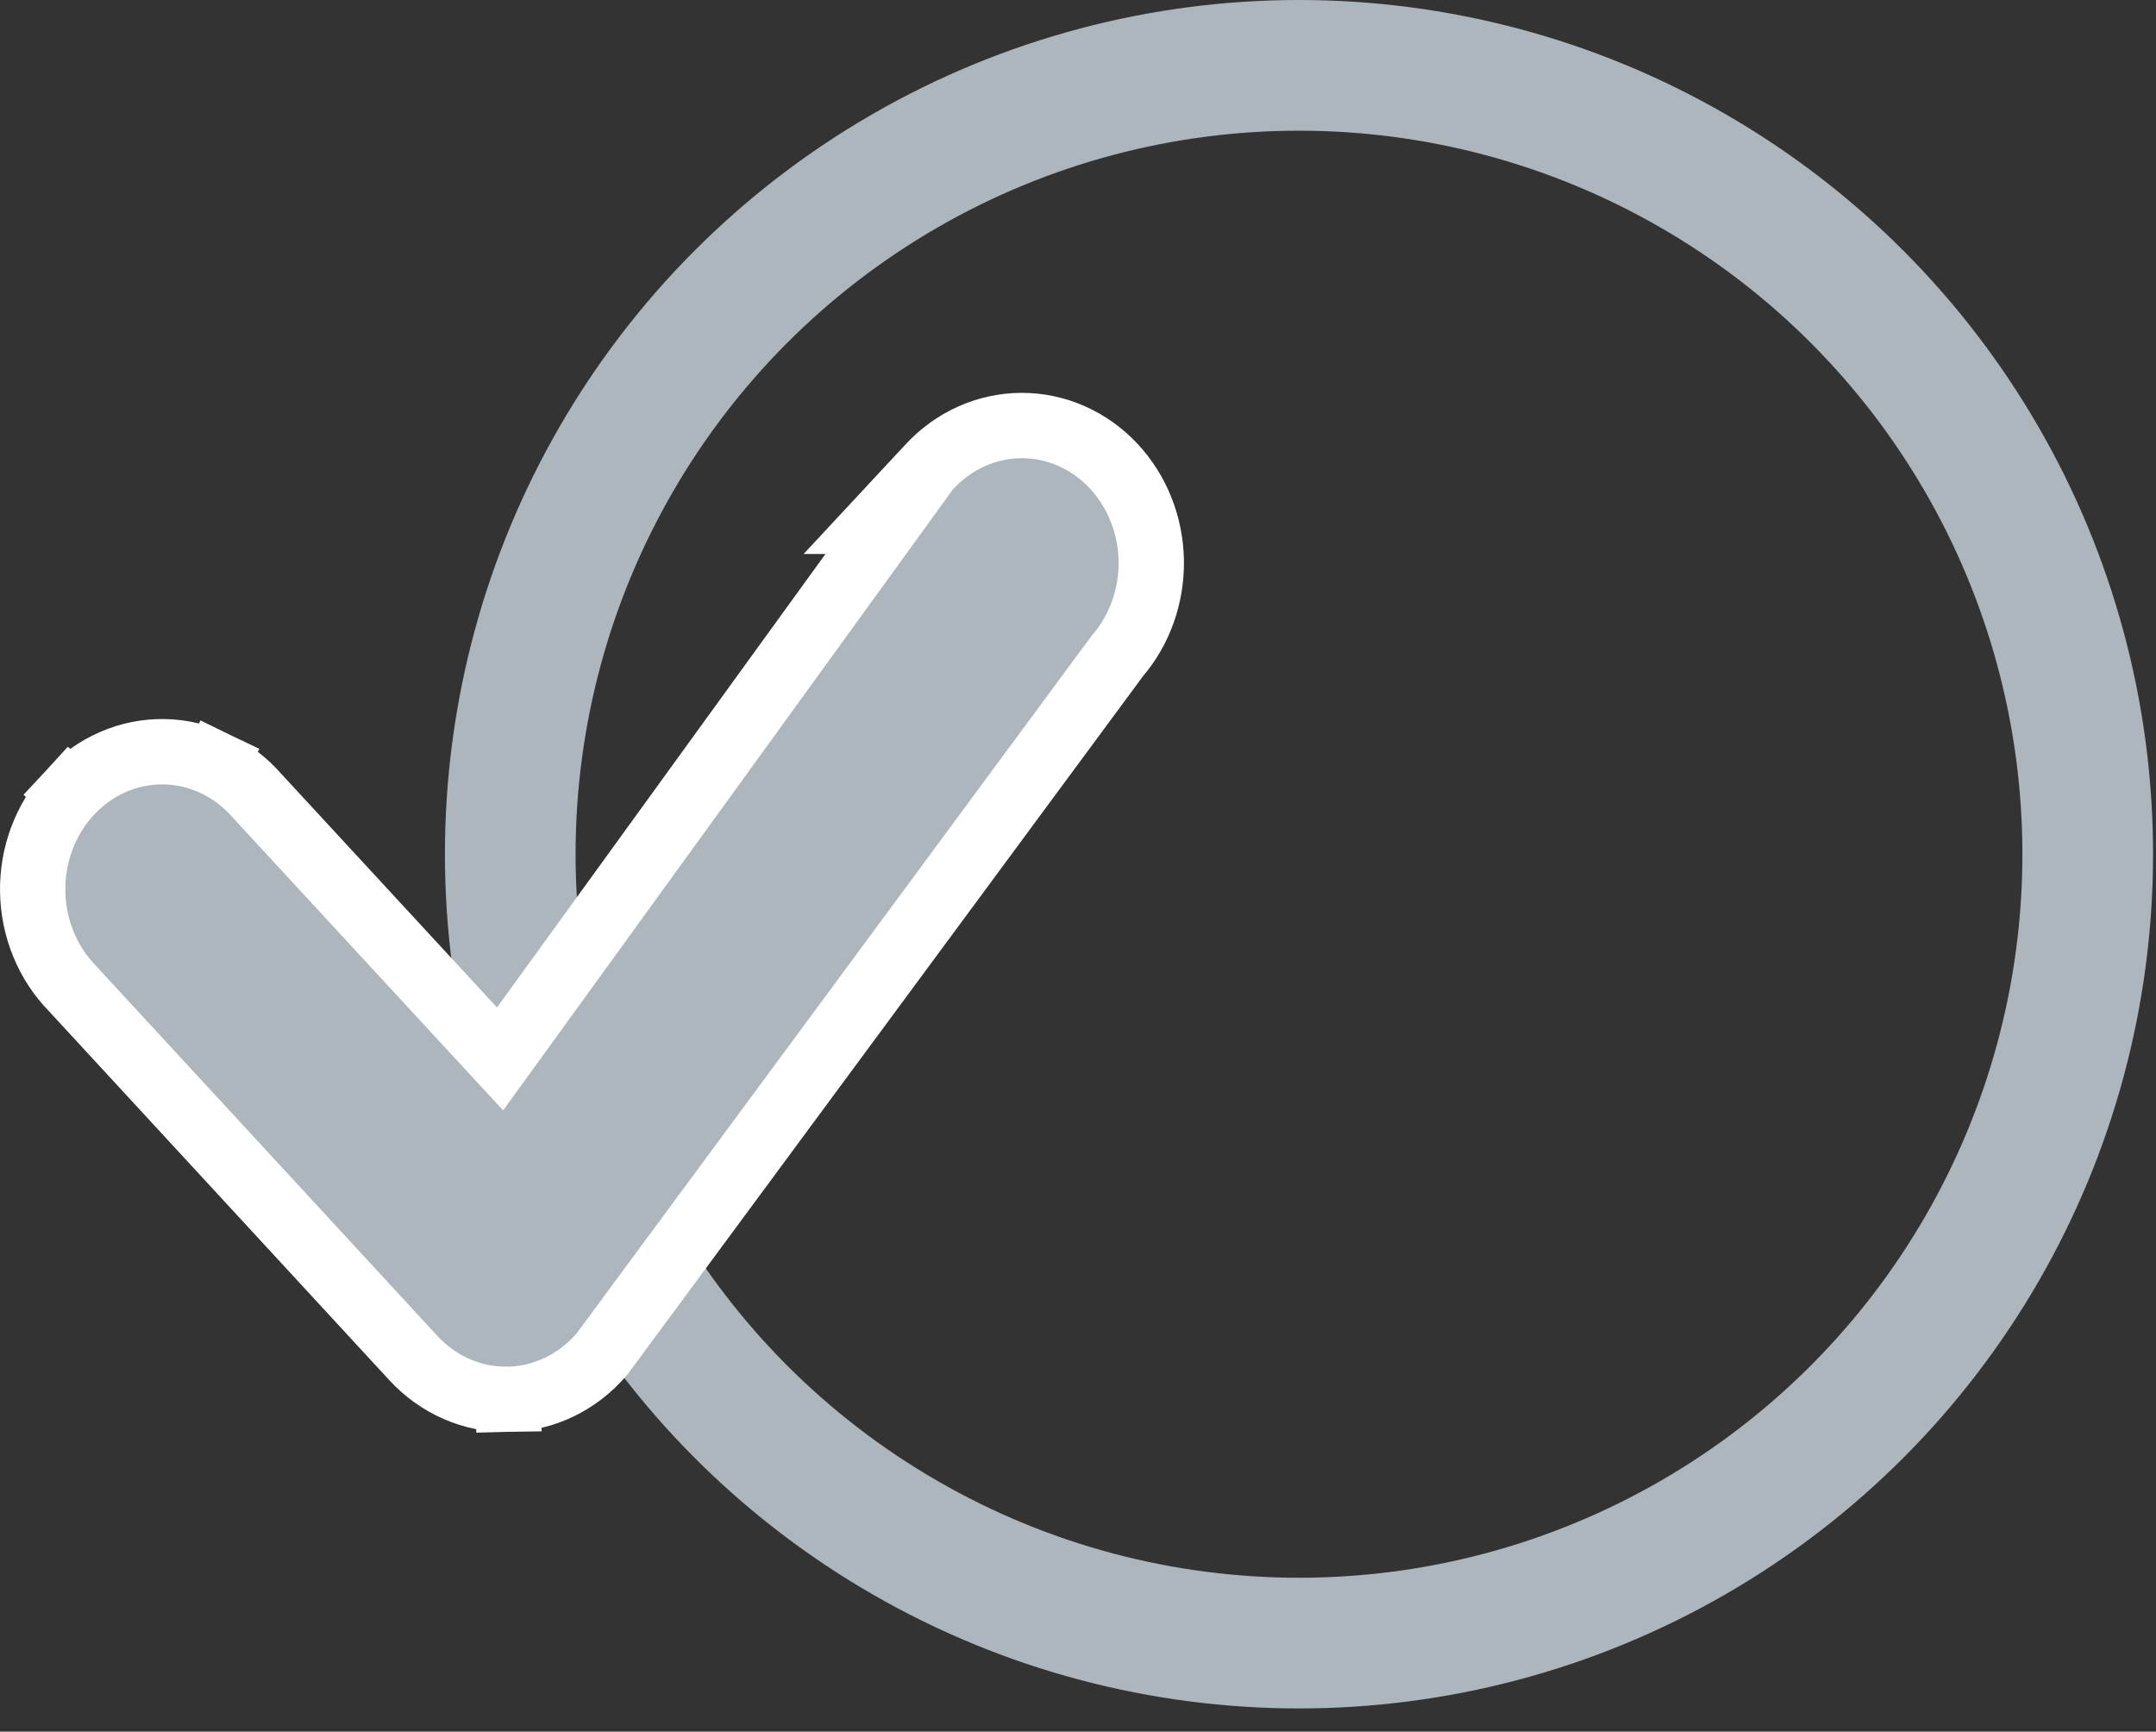
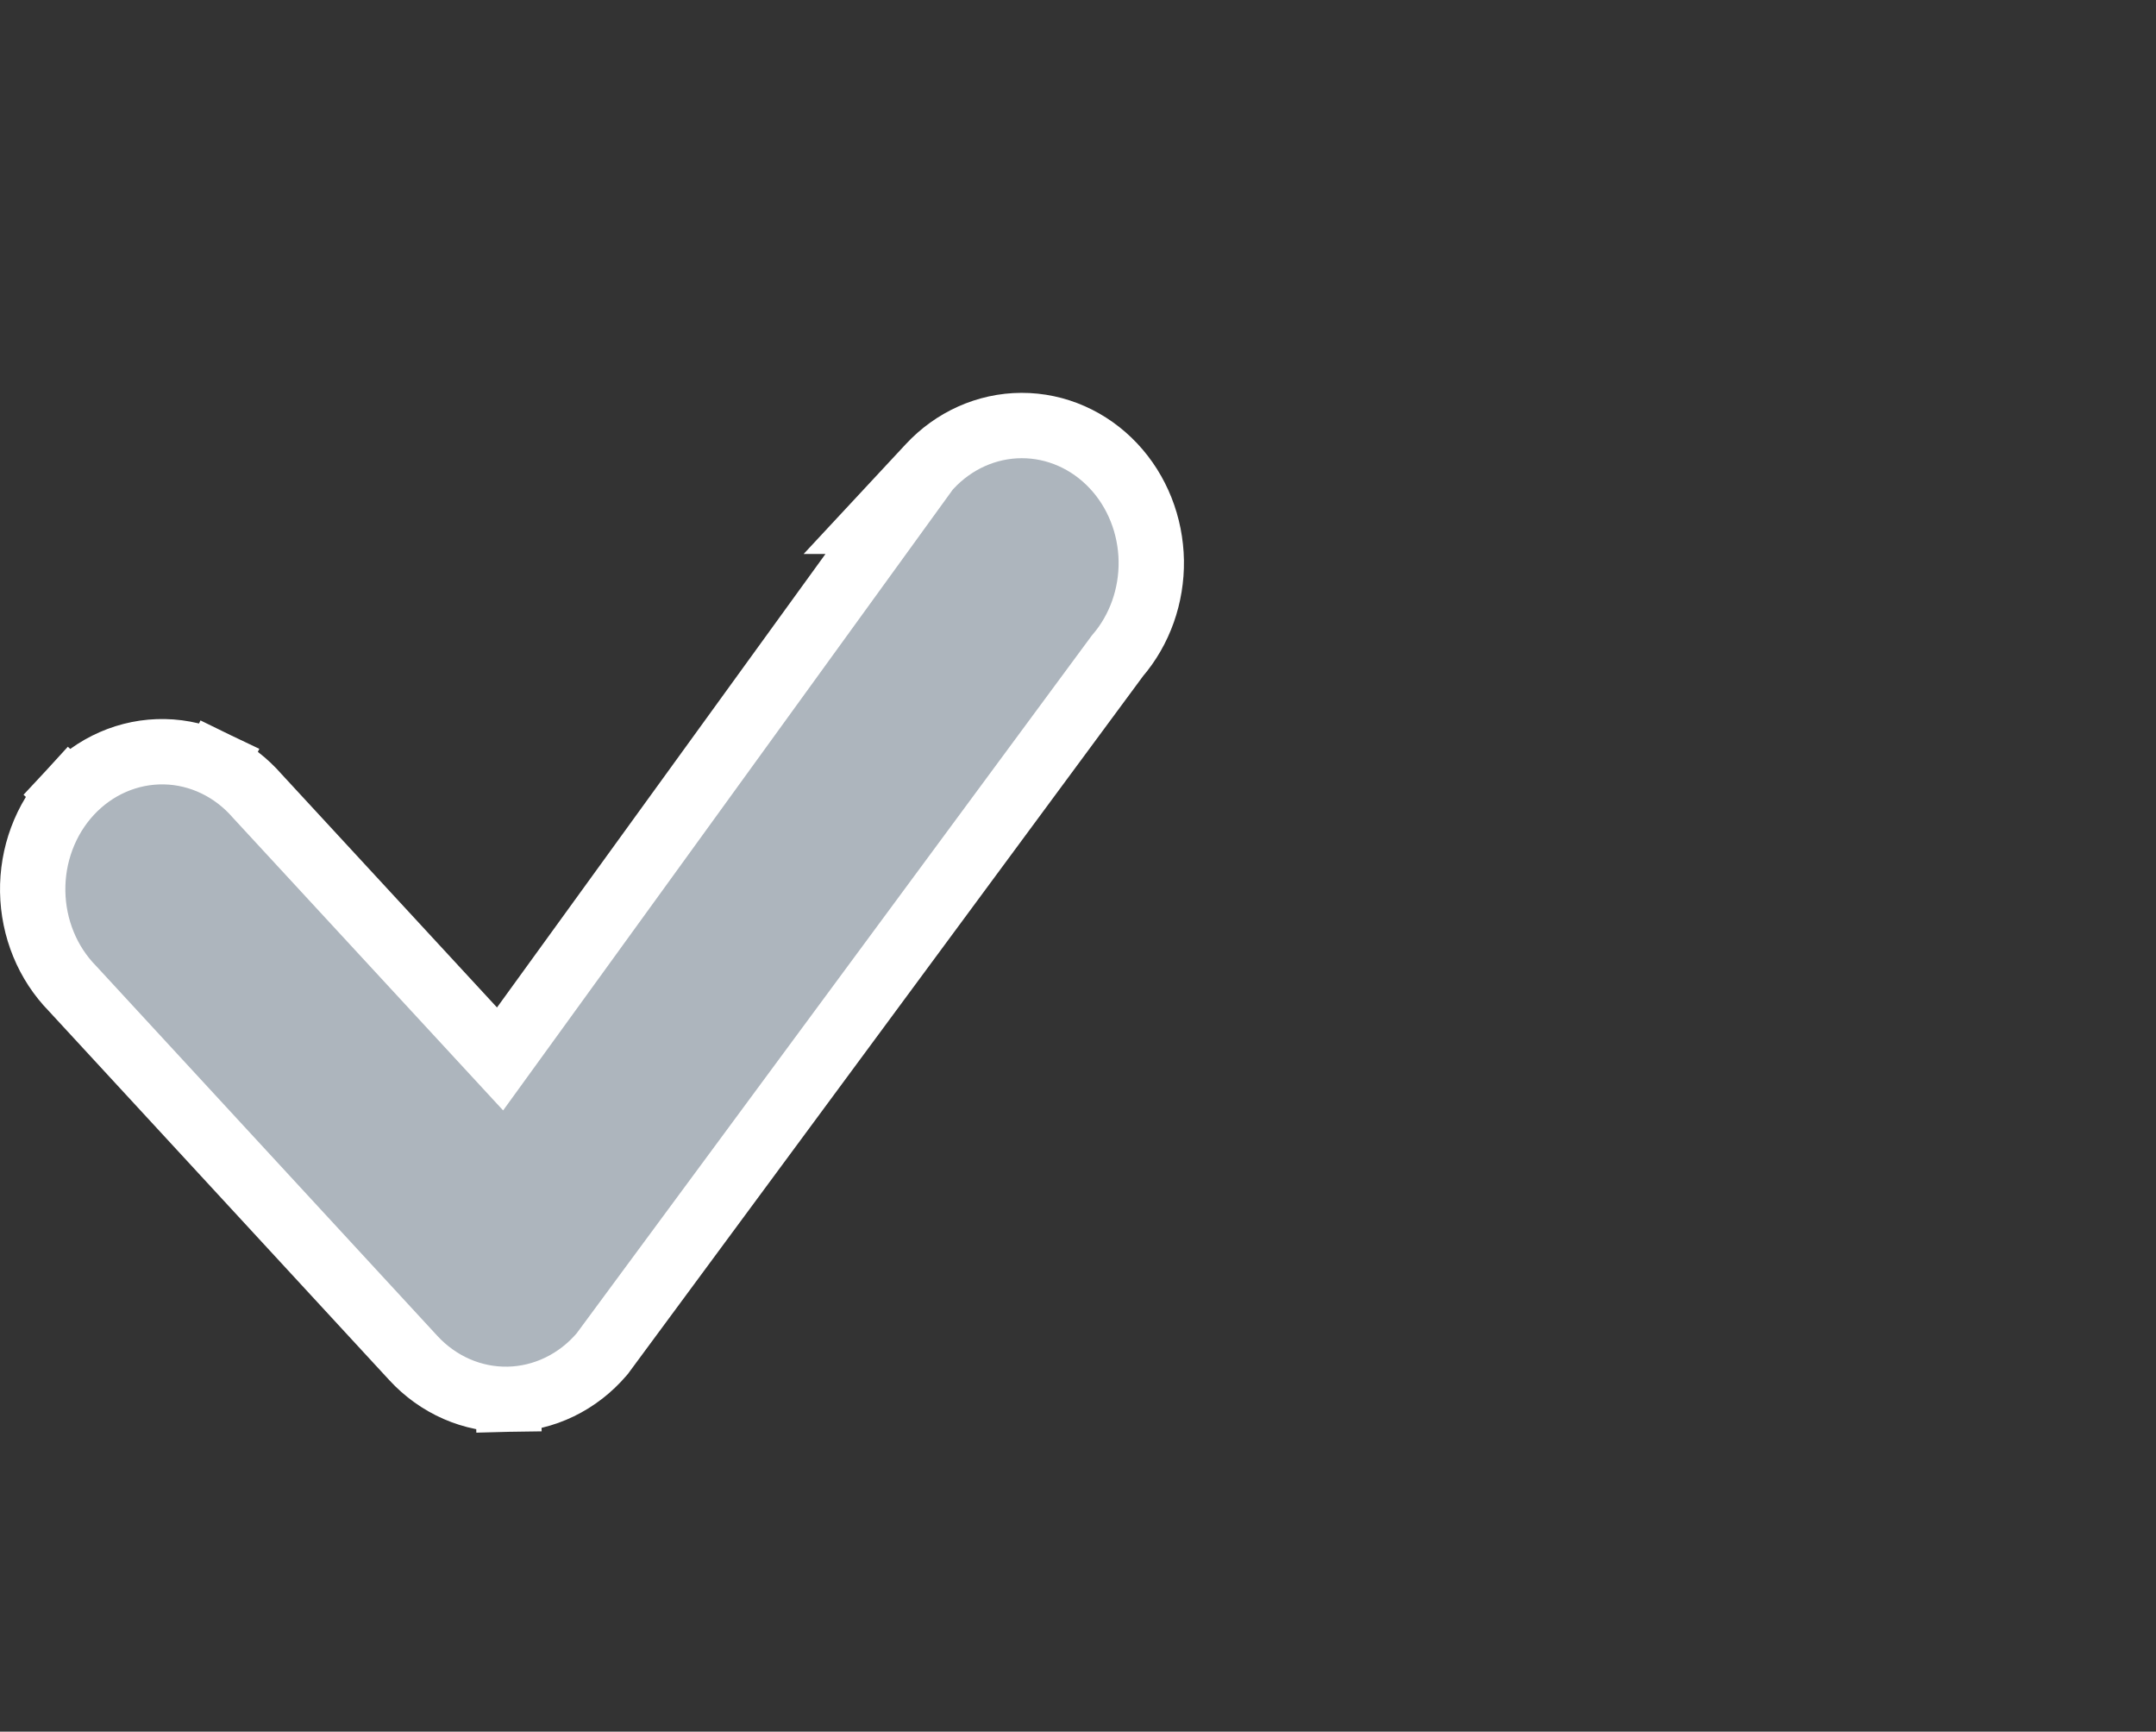
<svg xmlns="http://www.w3.org/2000/svg" width="66" height="53" viewBox="0 0 66 53" fill="none">
  <rect x="0" y="0" width="66" height="53" fill="#333333" stroke="none" />
  <g id="Group 30">
    <g id="Group 245">
-       <circle id="Ellipse 1" cx="39.765" cy="26.145" r="24.145" stroke="#ADB5BD" stroke-width="4" />
      <path id="Vector" d="M28.463 14.273L26.898 15.955H27.229L15.308 32.411L7.876 24.363C7.52 23.953 7.088 23.619 6.603 23.385L6.194 24.232L6.603 23.385C6.112 23.148 5.578 23.018 5.034 23.008C4.49 22.998 3.952 23.106 3.452 23.325C2.953 23.543 2.505 23.866 2.133 24.269L2.862 24.943L2.133 24.269C1.761 24.672 1.472 25.148 1.279 25.666C1.086 26.183 0.992 26.736 1.001 27.29C1.01 27.844 1.122 28.393 1.332 28.904C1.539 29.409 1.84 29.869 2.219 30.256L12.656 41.568L12.656 41.568C13.028 41.971 13.477 42.294 13.977 42.513C14.477 42.732 15.016 42.84 15.561 42.829L15.541 41.829L15.561 42.829C16.105 42.818 16.64 42.688 17.131 42.45C17.622 42.212 18.059 41.872 18.416 41.455L18.44 41.427L18.461 41.398L34.206 20.074C34.895 19.274 35.259 18.23 35.243 17.164C35.226 16.082 34.817 15.037 34.083 14.257C33.346 13.474 32.337 13.021 31.27 13.024C30.202 13.028 29.195 13.487 28.463 14.273Z" fill="#ADB5BD" stroke="white" stroke-width="2" />
    </g>
  </g>
</svg>